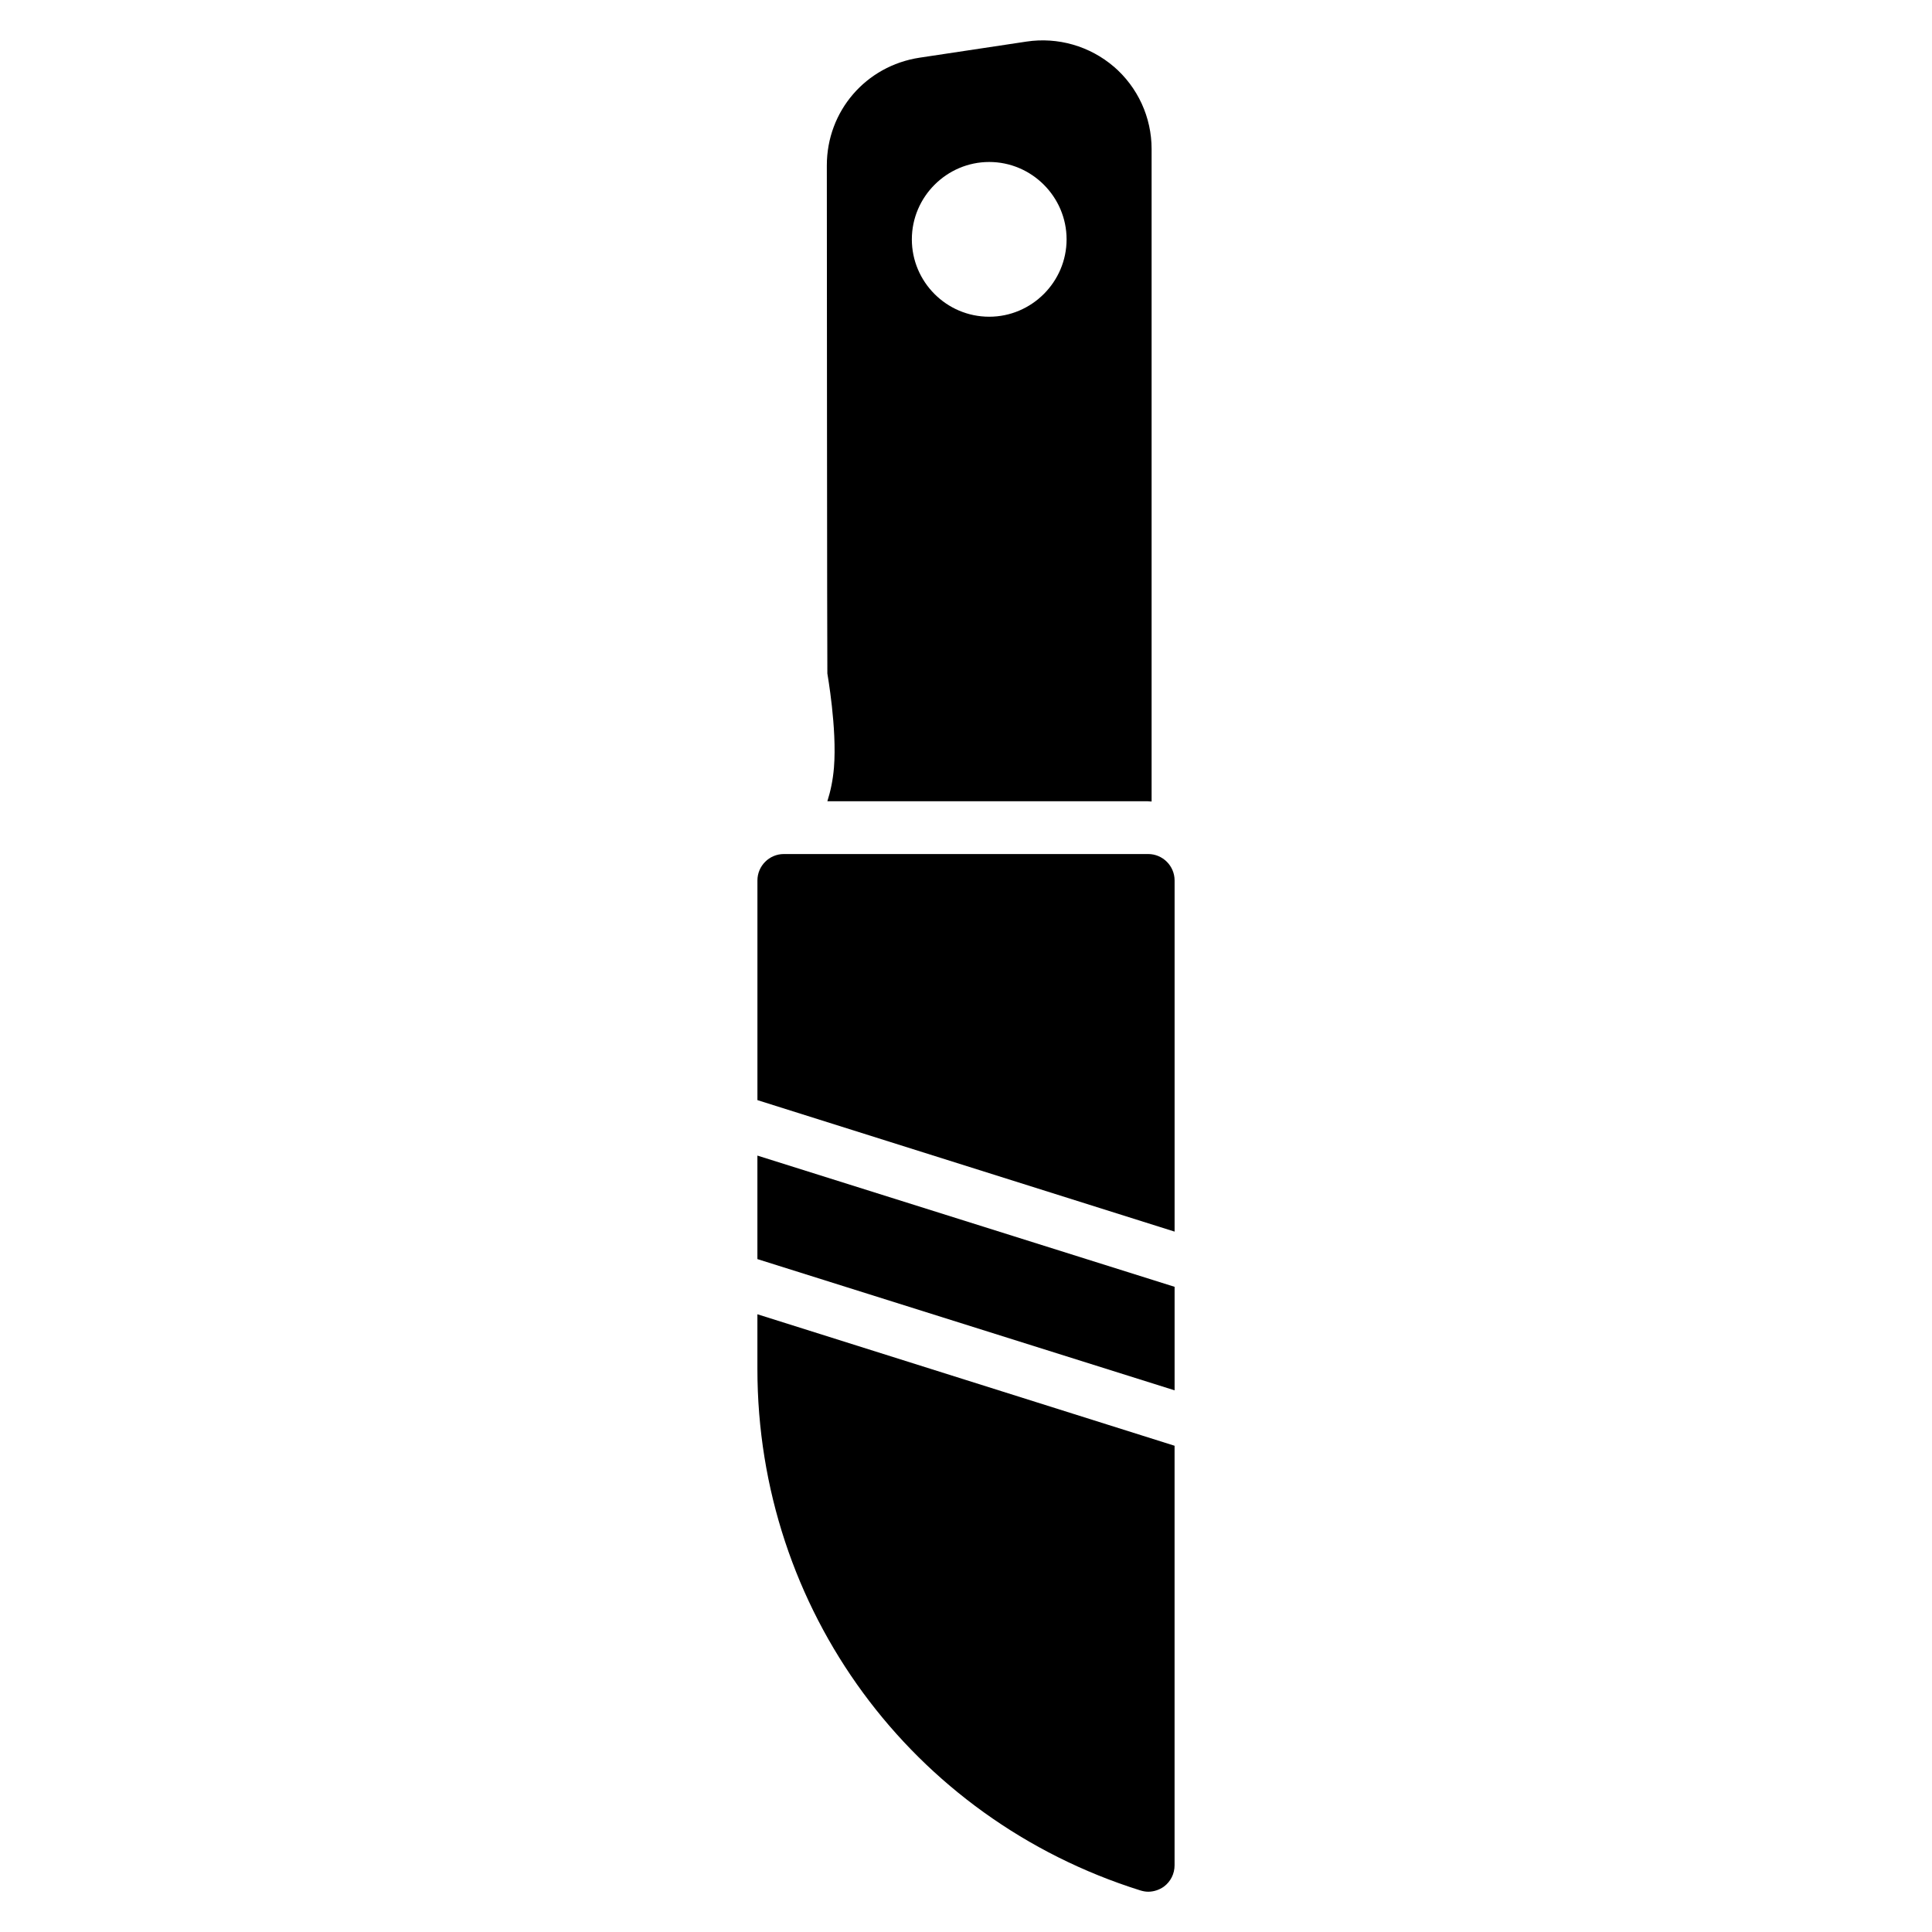
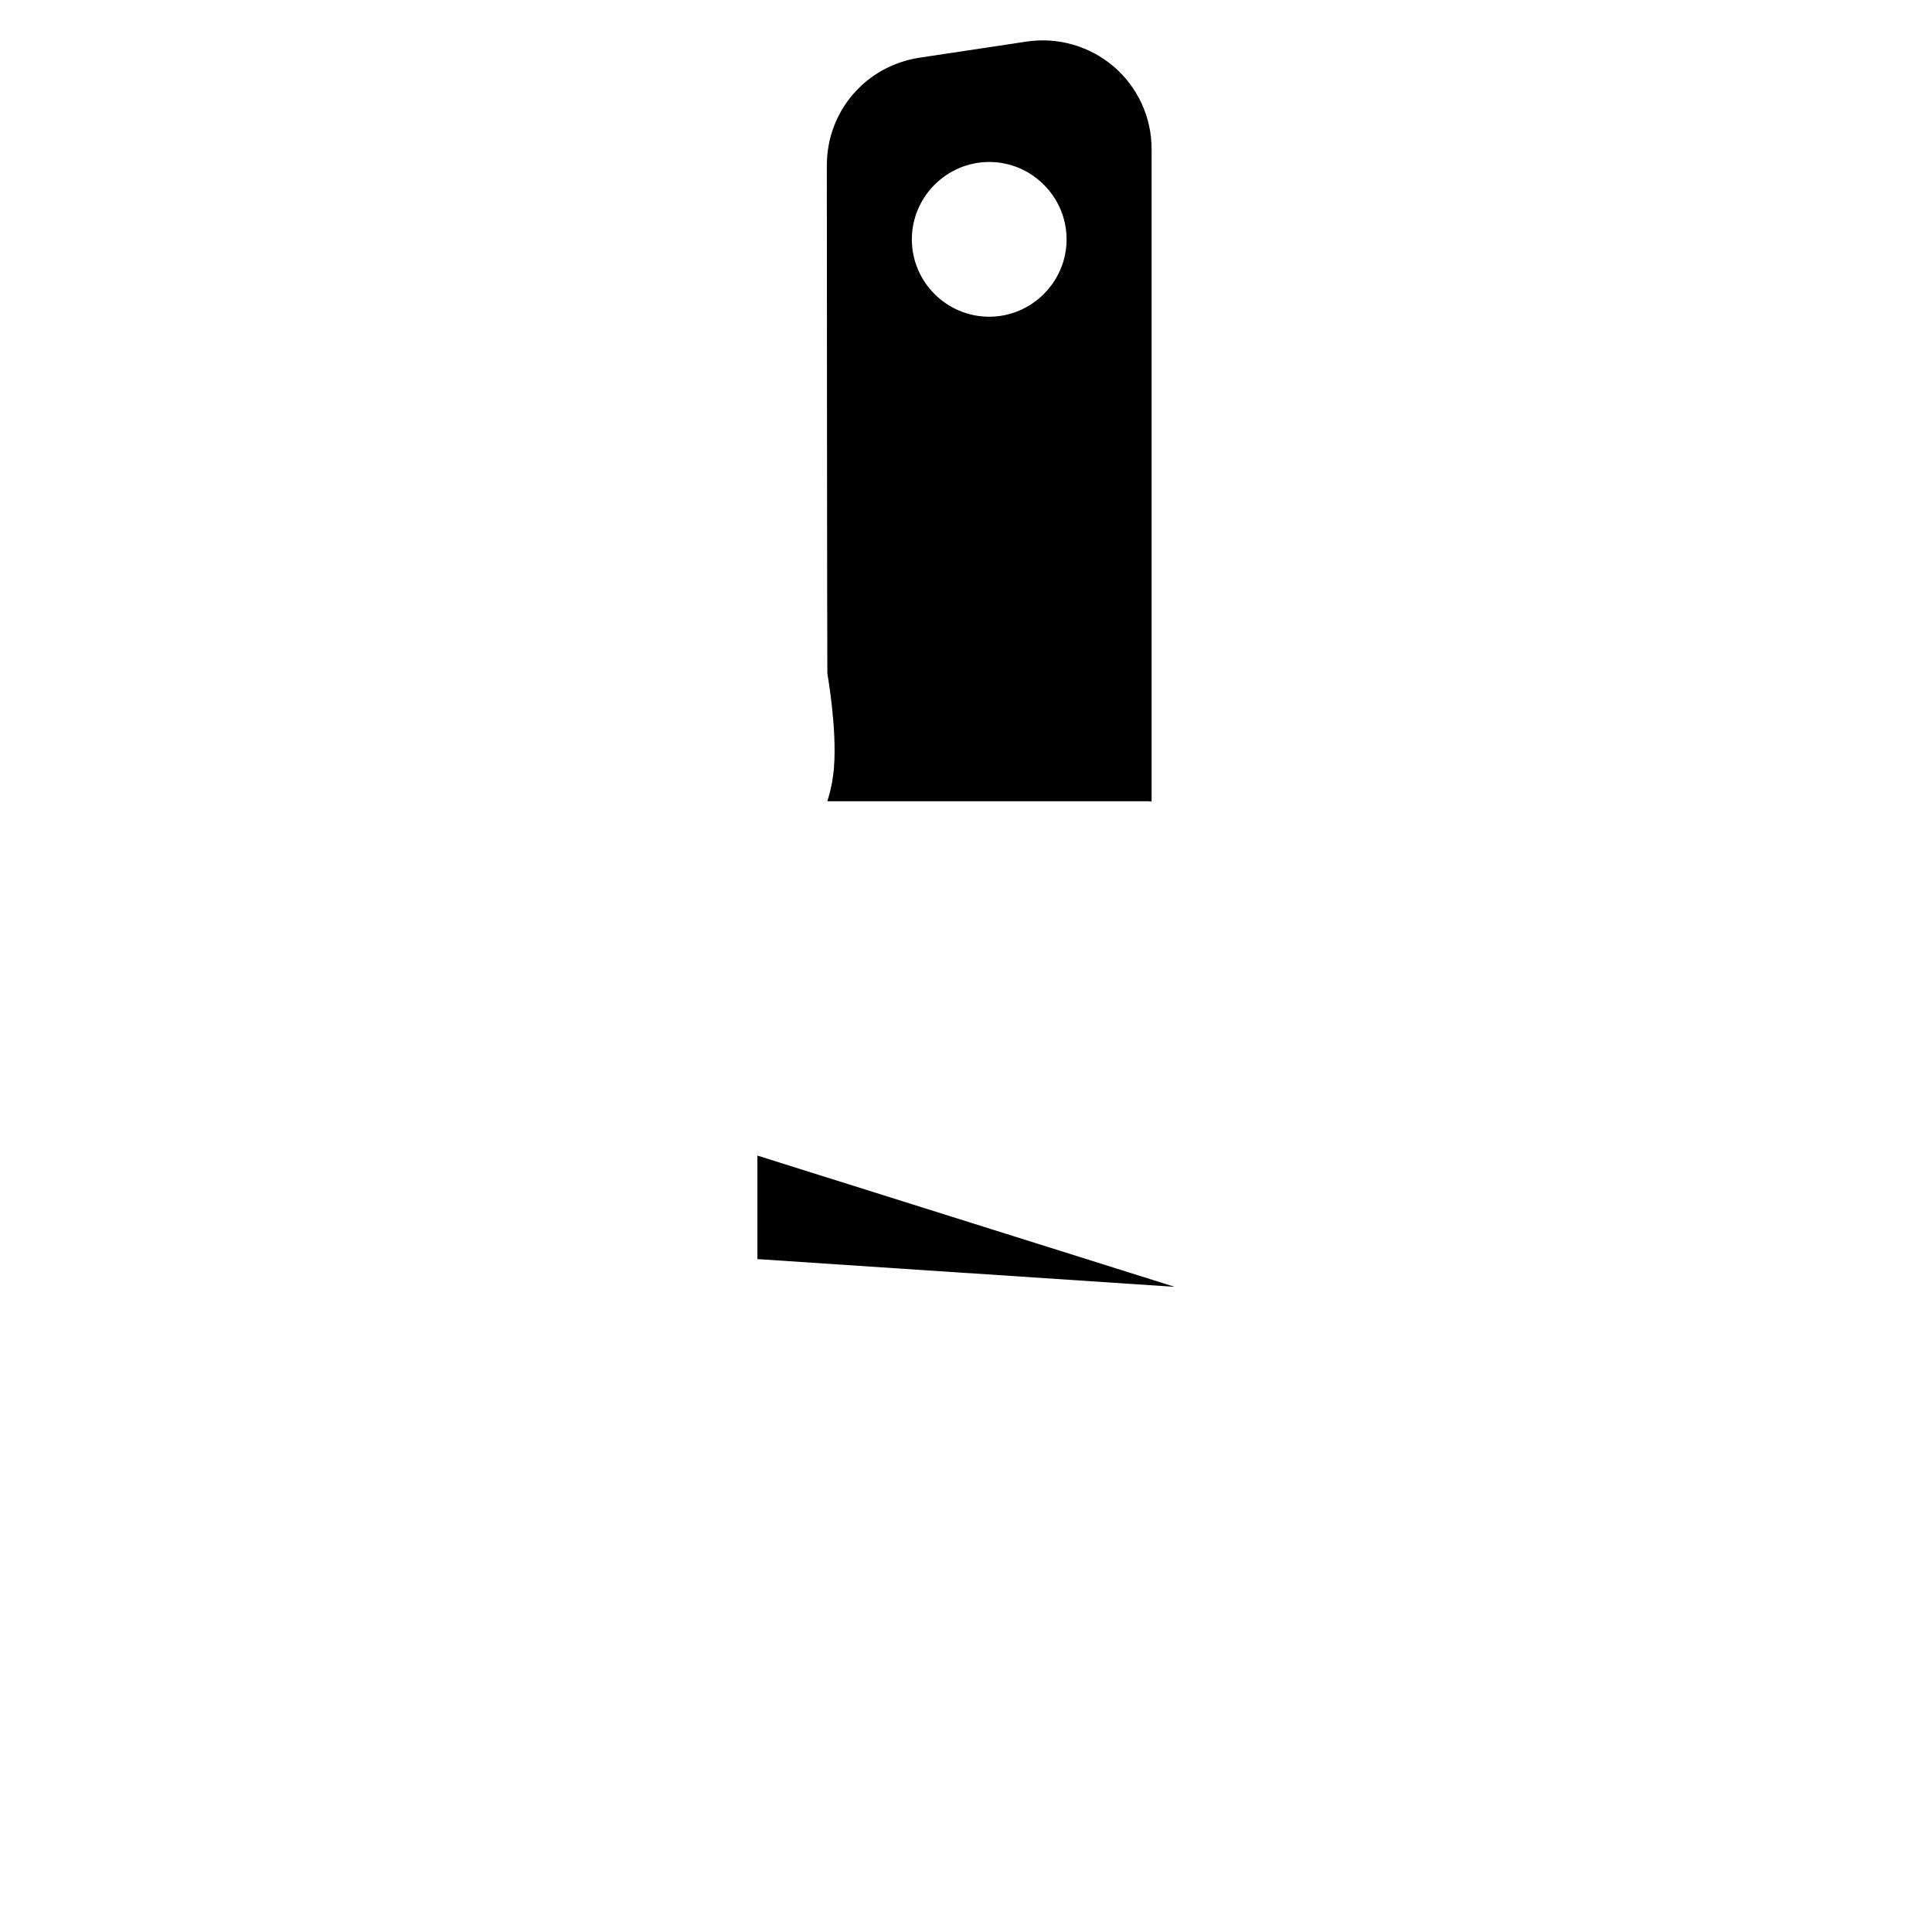
<svg xmlns="http://www.w3.org/2000/svg" fill="#000000" width="800px" height="800px" version="1.1" viewBox="144 144 512 512">
  <g>
    <path d="m439.18 161.67c-6.367-5.457-14.836-7.906-23.16-6.648l-28.34 4.269c-14.203 2.168-24.562 14.133-24.562 28.551 0 0 0.07 134.42 0.141 134.63 0 0.141 2.59 14.484 1.75 24.91-0.281 3.43-0.91 6.297-1.75 8.957h84.949s0.629 0.07 0.98 0.07v-172.91c0-8.398-3.637-16.375-10.078-21.902zm-33.027 66.266c-11.336 0-20.504-9.238-20.504-20.504 0-11.266 9.238-20.504 20.504-20.504s20.504 9.238 20.504 20.504c0 11.266-9.238 20.504-20.504 20.504z" />
-     <path d="m455.28 485.02-110.56-34.777v27.43l110.56 34.777z" />
-     <path d="m344.72 492.29v14.484c0 63.605 40.793 119.16 101.46 138.2 0.699 0.211 1.398 0.352 2.098 0.352 1.469 0 2.938-0.488 4.129-1.328 1.82-1.328 2.867-3.43 2.867-5.668v-111.19l-110.56-34.848z" />
-     <path d="m455.28 470.39v-93.066c0-3.848-3.148-6.996-6.996-6.996h-96.562c-3.848 0-6.996 3.148-6.996 6.996v58.219l110.56 34.848z" />
+     <path d="m455.28 485.02-110.56-34.777v27.43z" />
  </g>
</svg>